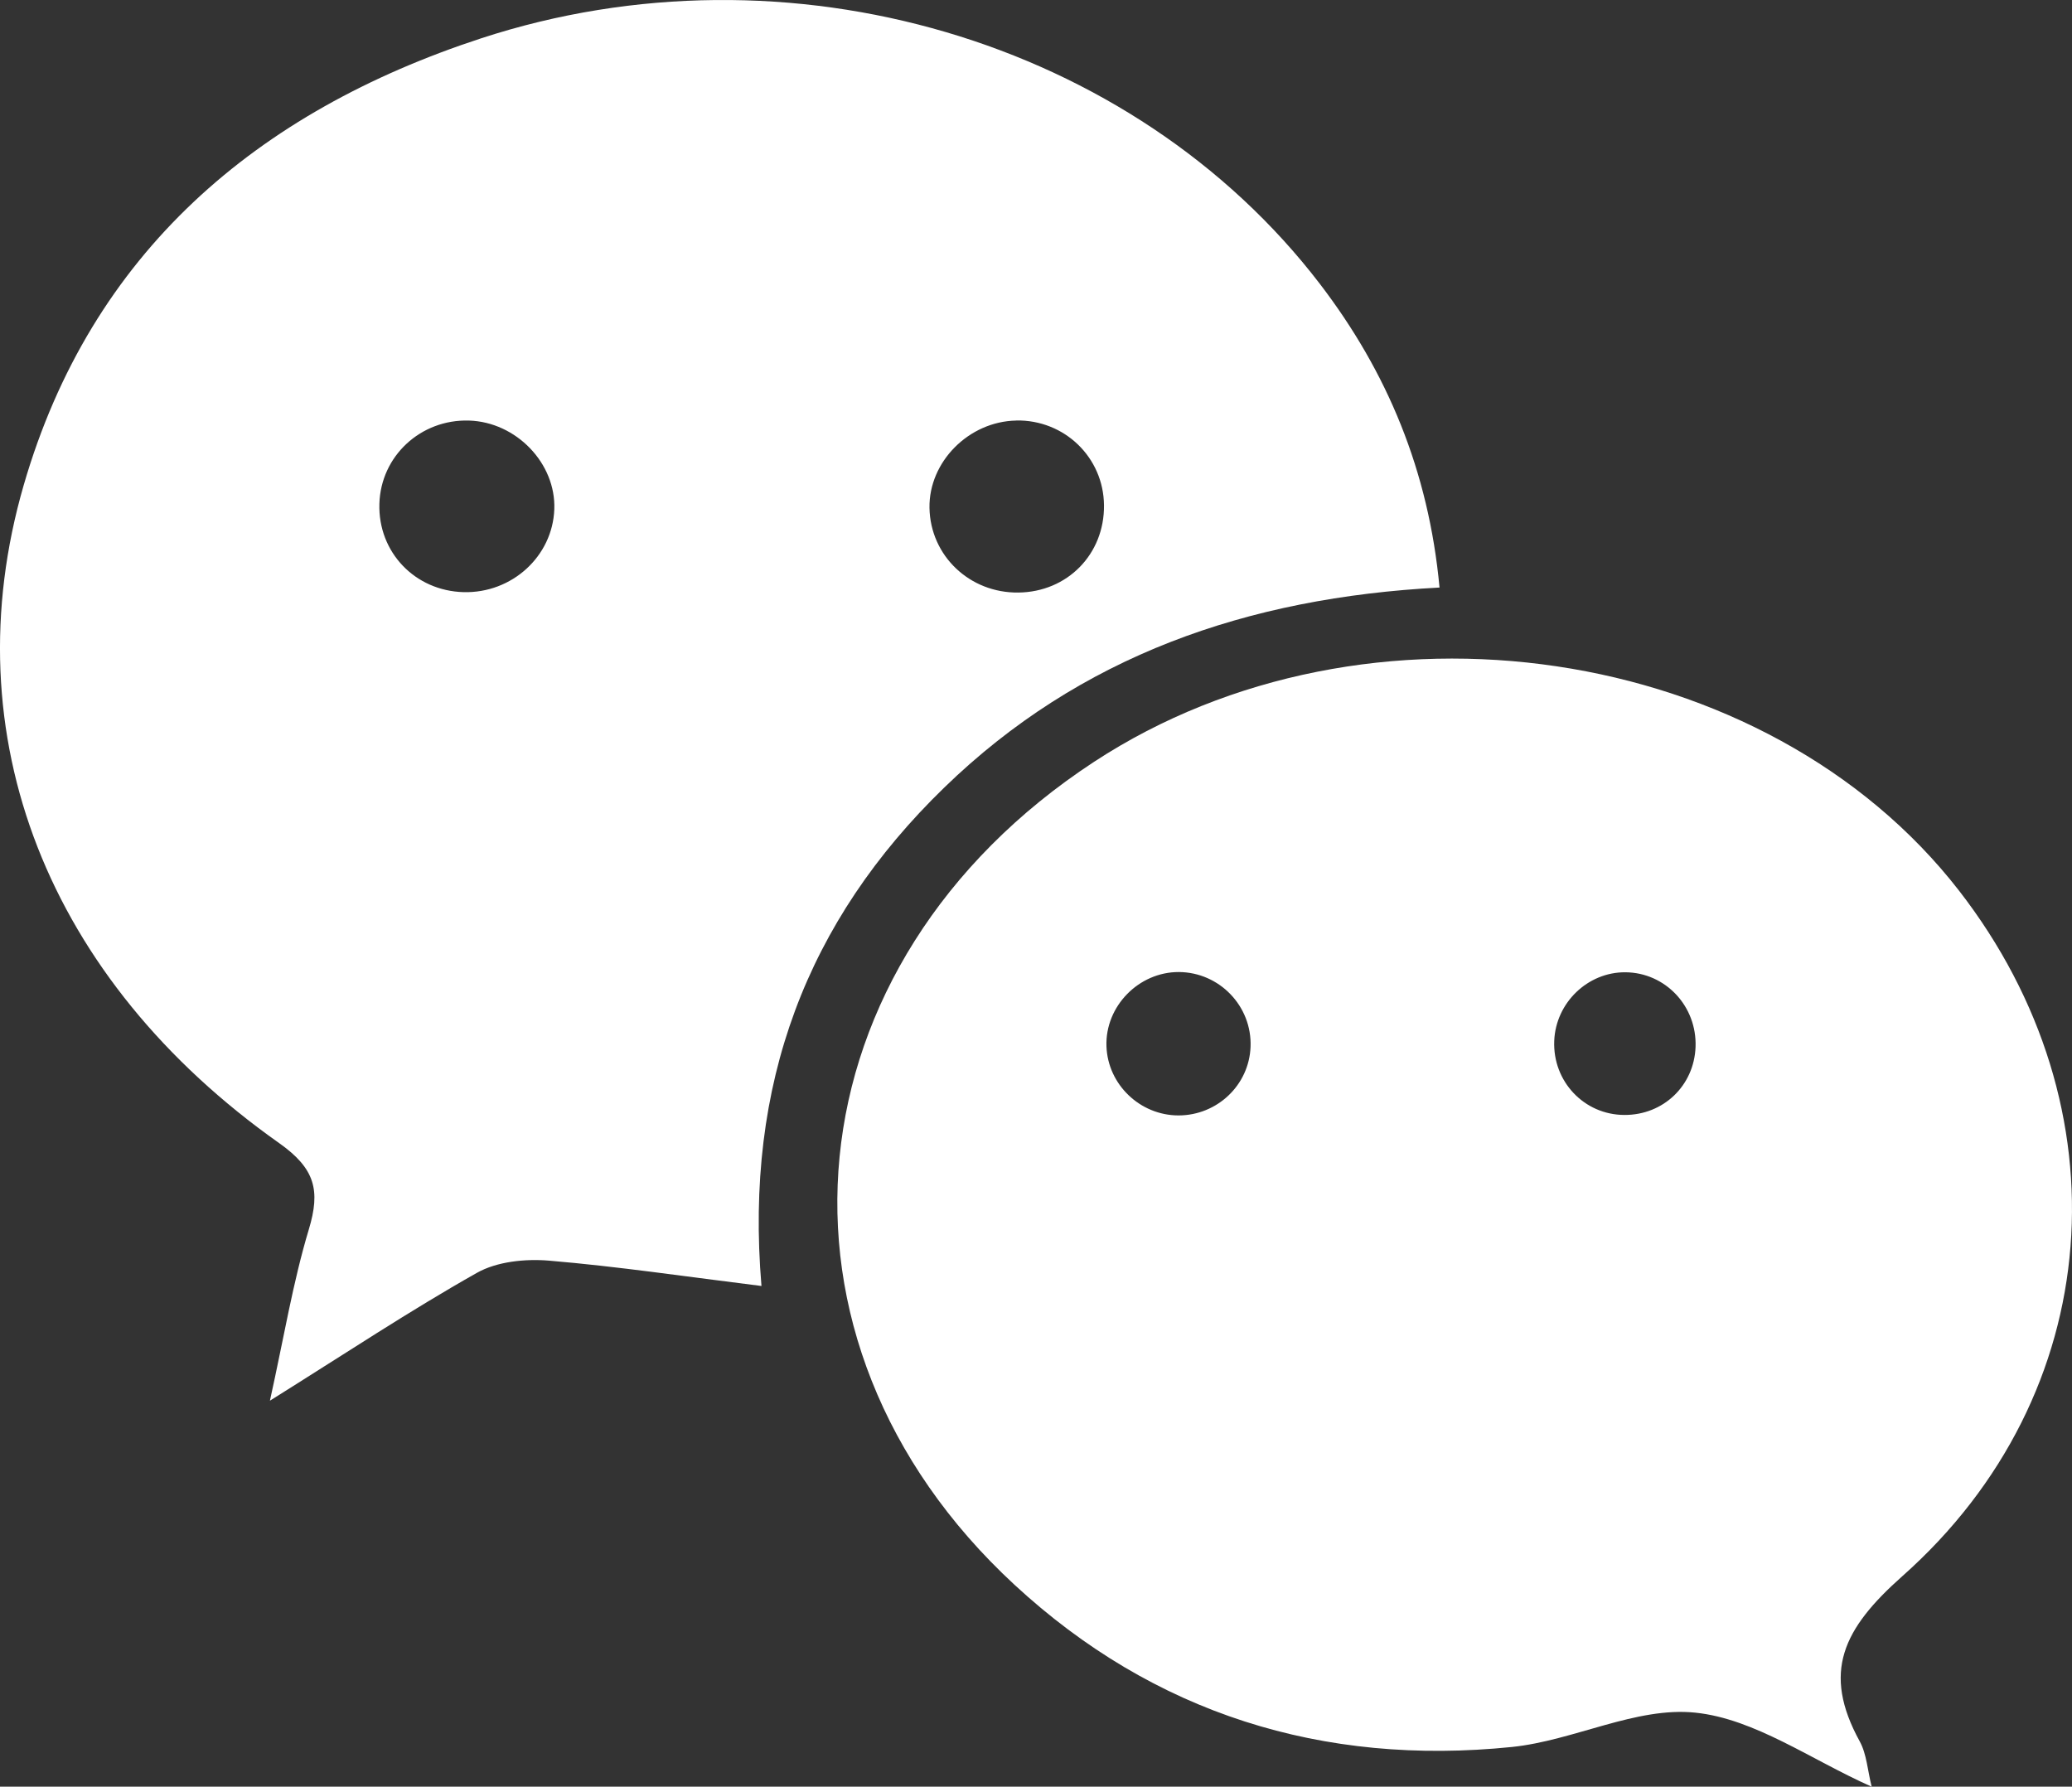
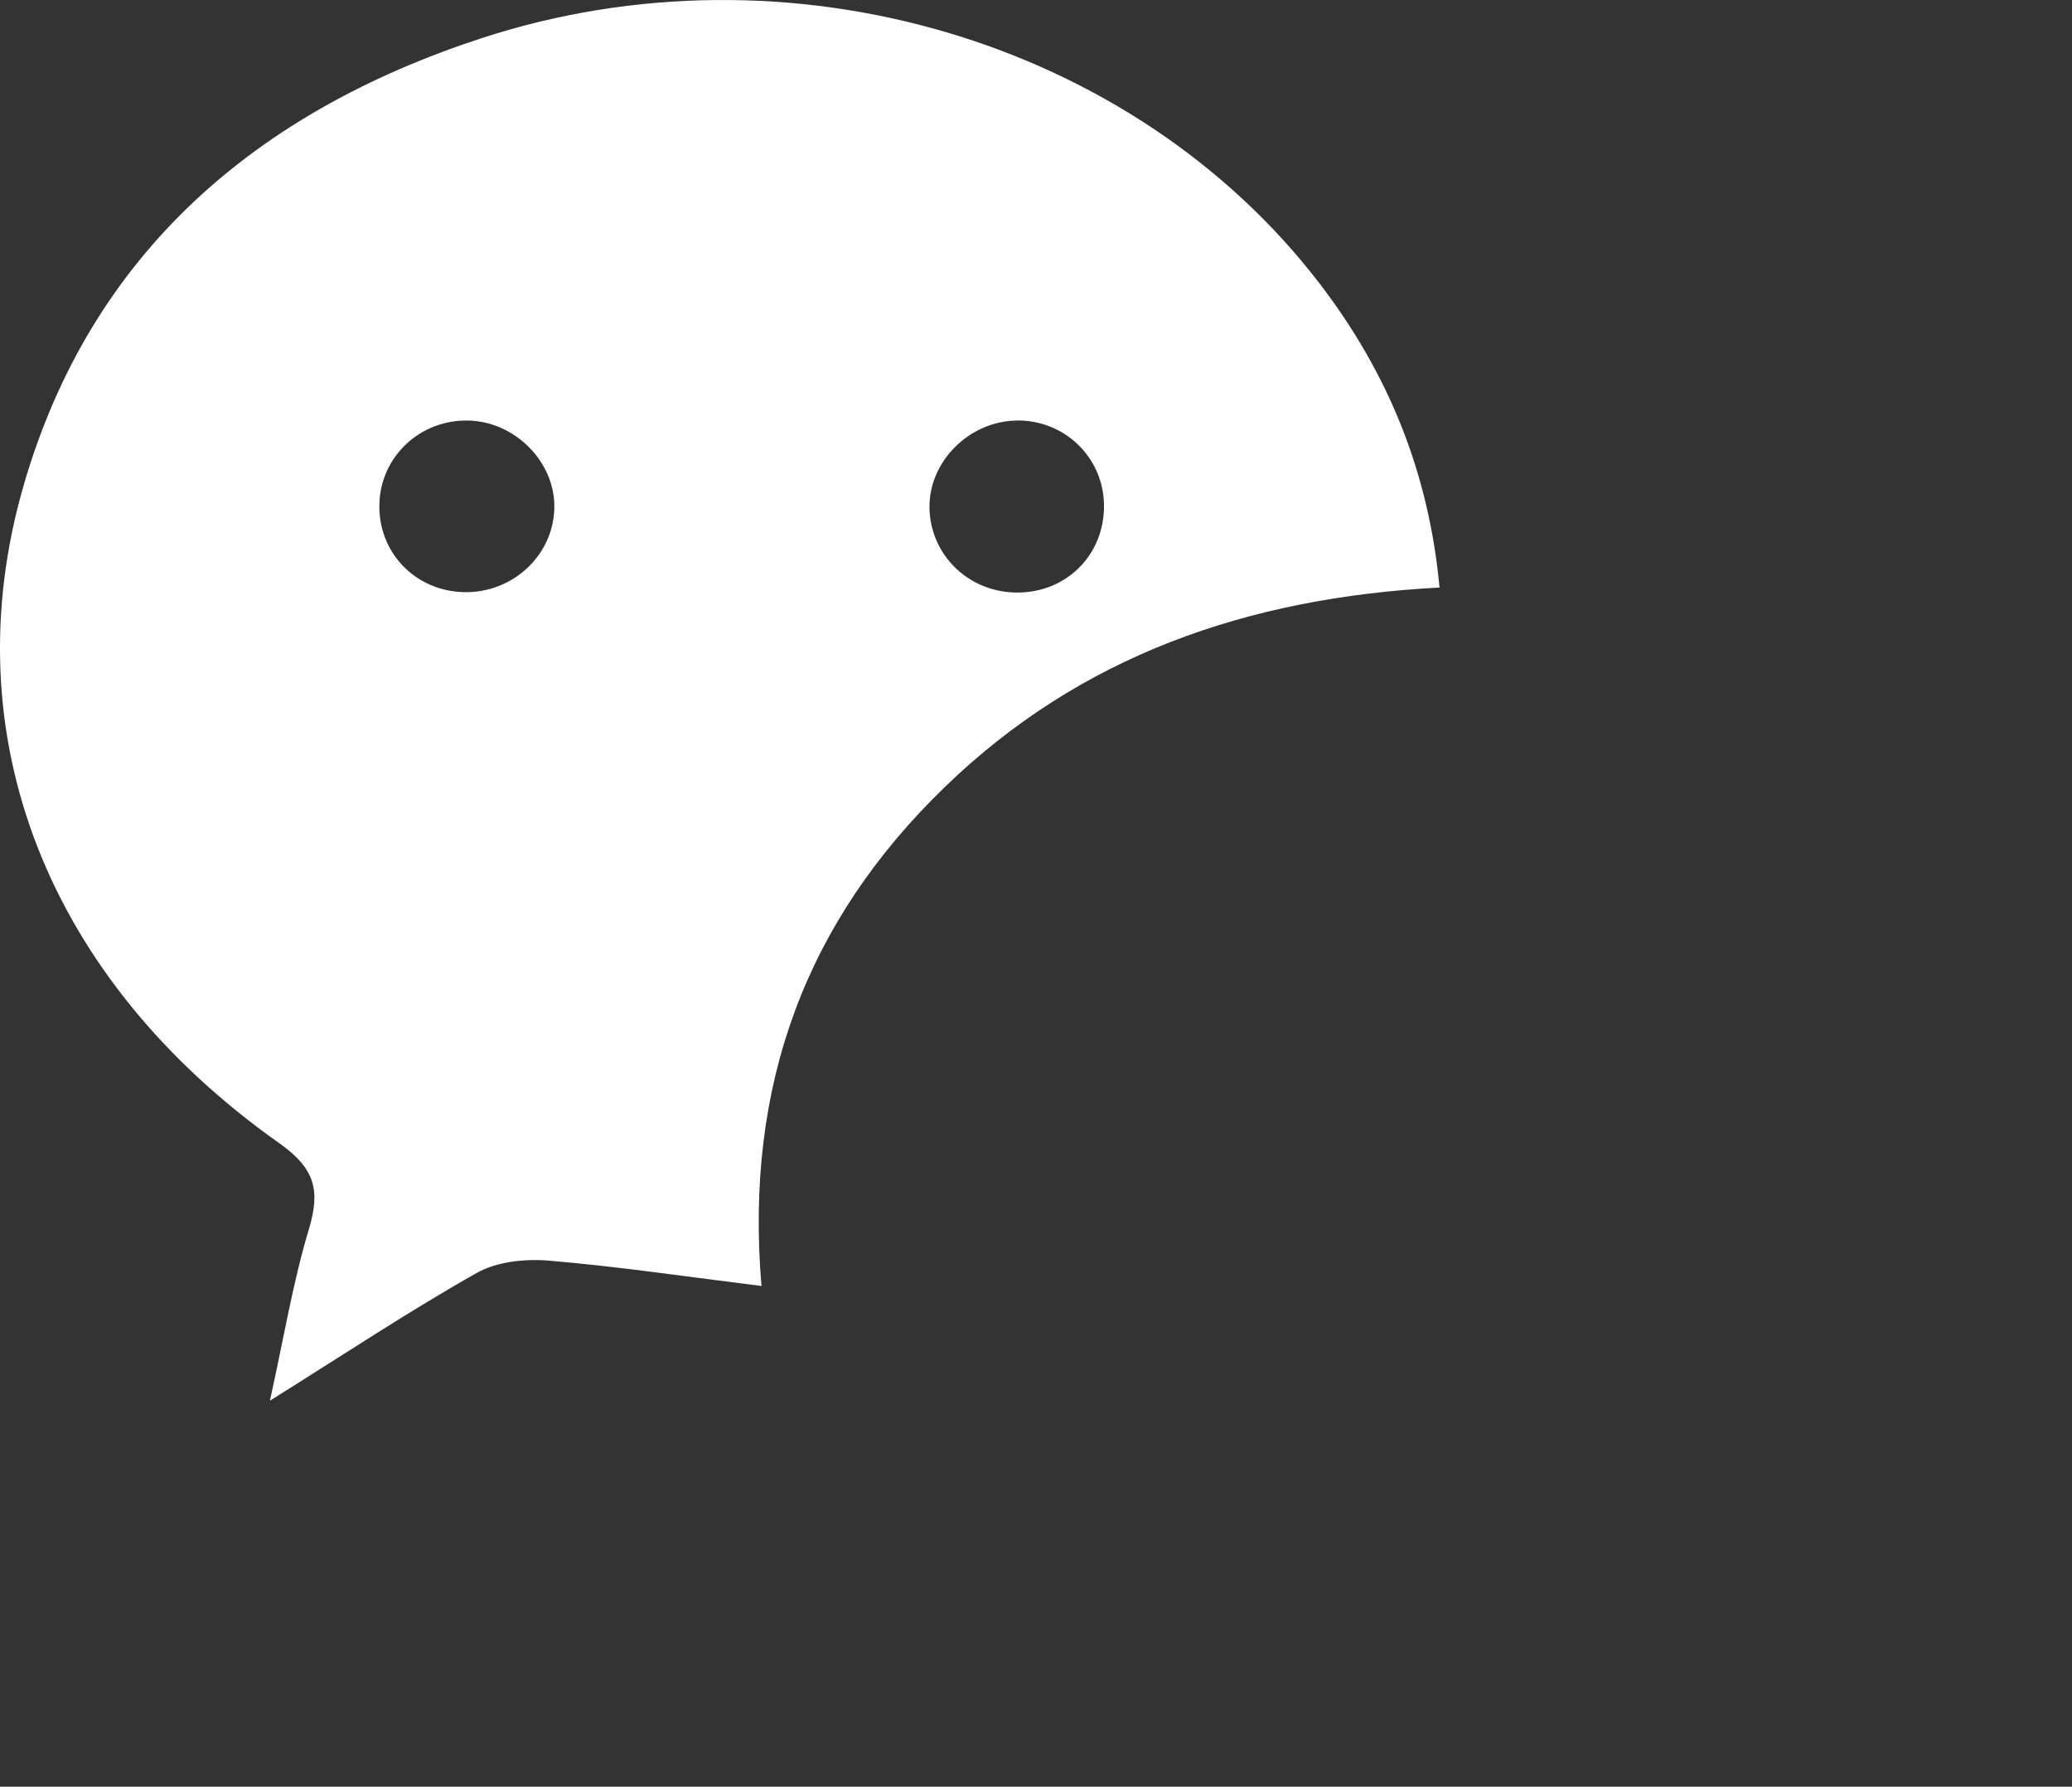
<svg xmlns="http://www.w3.org/2000/svg" id="Ebene_2" viewBox="0 0 260.84 224.91">
  <rect x="0" y="0" width="260.84" height="224.91" fill="#333333" stroke="none" />
  <defs>
    <style>.cls-1{fill:#fff;stroke-width:0px;}</style>
  </defs>
  <g id="_圖層_1">
    <path class="cls-1" d="M181.22,73.96c-24.21,1.27-45.27,8.6-62.36,25.19-17.27,16.75-25.15,37.28-23,62.73-9.46-1.17-18.08-2.46-26.75-3.19-2.99-.25-6.55.11-9.08,1.54-8.42,4.75-16.49,10.11-26.05,16.09,1.76-7.94,2.89-14.89,4.9-21.57,1.48-4.91.79-7.65-3.73-10.85C6.07,123.37-6.18,92.66,2.99,61.05,11.47,31.8,32.31,14.06,60.61,4.81c38.64-12.62,82.05.25,105.55,30.93,8.48,11.08,13.69,23.52,15.06,38.22ZM69.78,64.11c.22-5.78-4.79-10.99-10.74-11.17-6.09-.18-11.11,4.48-11.28,10.48-.18,6.09,4.48,10.96,10.61,11.12,6.08.15,11.19-4.51,11.41-10.43ZM127.93,52.94c-5.97.11-11.02,5.2-10.92,11,.11,6.02,5.06,10.73,11.2,10.65,6.16-.07,10.83-4.83,10.77-10.98-.05-6.03-4.98-10.79-11.06-10.68Z" />
-     <path class="cls-1" d="M235.62,224.91c-7.67-3.41-14.7-8.54-22.19-9.32-7.46-.78-15.3,3.52-23.1,4.32-23.77,2.43-45.07-4.19-62.63-20.43-33.4-30.89-28.62-78.25,10.01-103.57,34.34-22.5,84.7-15,108.92,16.22,21.13,27.24,18.65,63.4-7.15,86.28-7.46,6.62-10.15,12.07-5.36,20.8.88,1.61.98,3.65,1.5,5.69ZM148.35,140.41c4.88,0,8.9-3.82,9.08-8.64.2-5.1-3.91-9.38-9.02-9.41-5.06-.02-9.3,4.32-9.12,9.35.17,4.8,4.21,8.69,9.06,8.7ZM204.61,122.39c-4.74-.03-8.76,3.84-8.95,8.63-.21,5.12,3.77,9.32,8.84,9.33,4.9.02,8.77-3.69,8.95-8.56.19-5.13-3.79-9.36-8.83-9.4Z" />
  </g>
</svg>